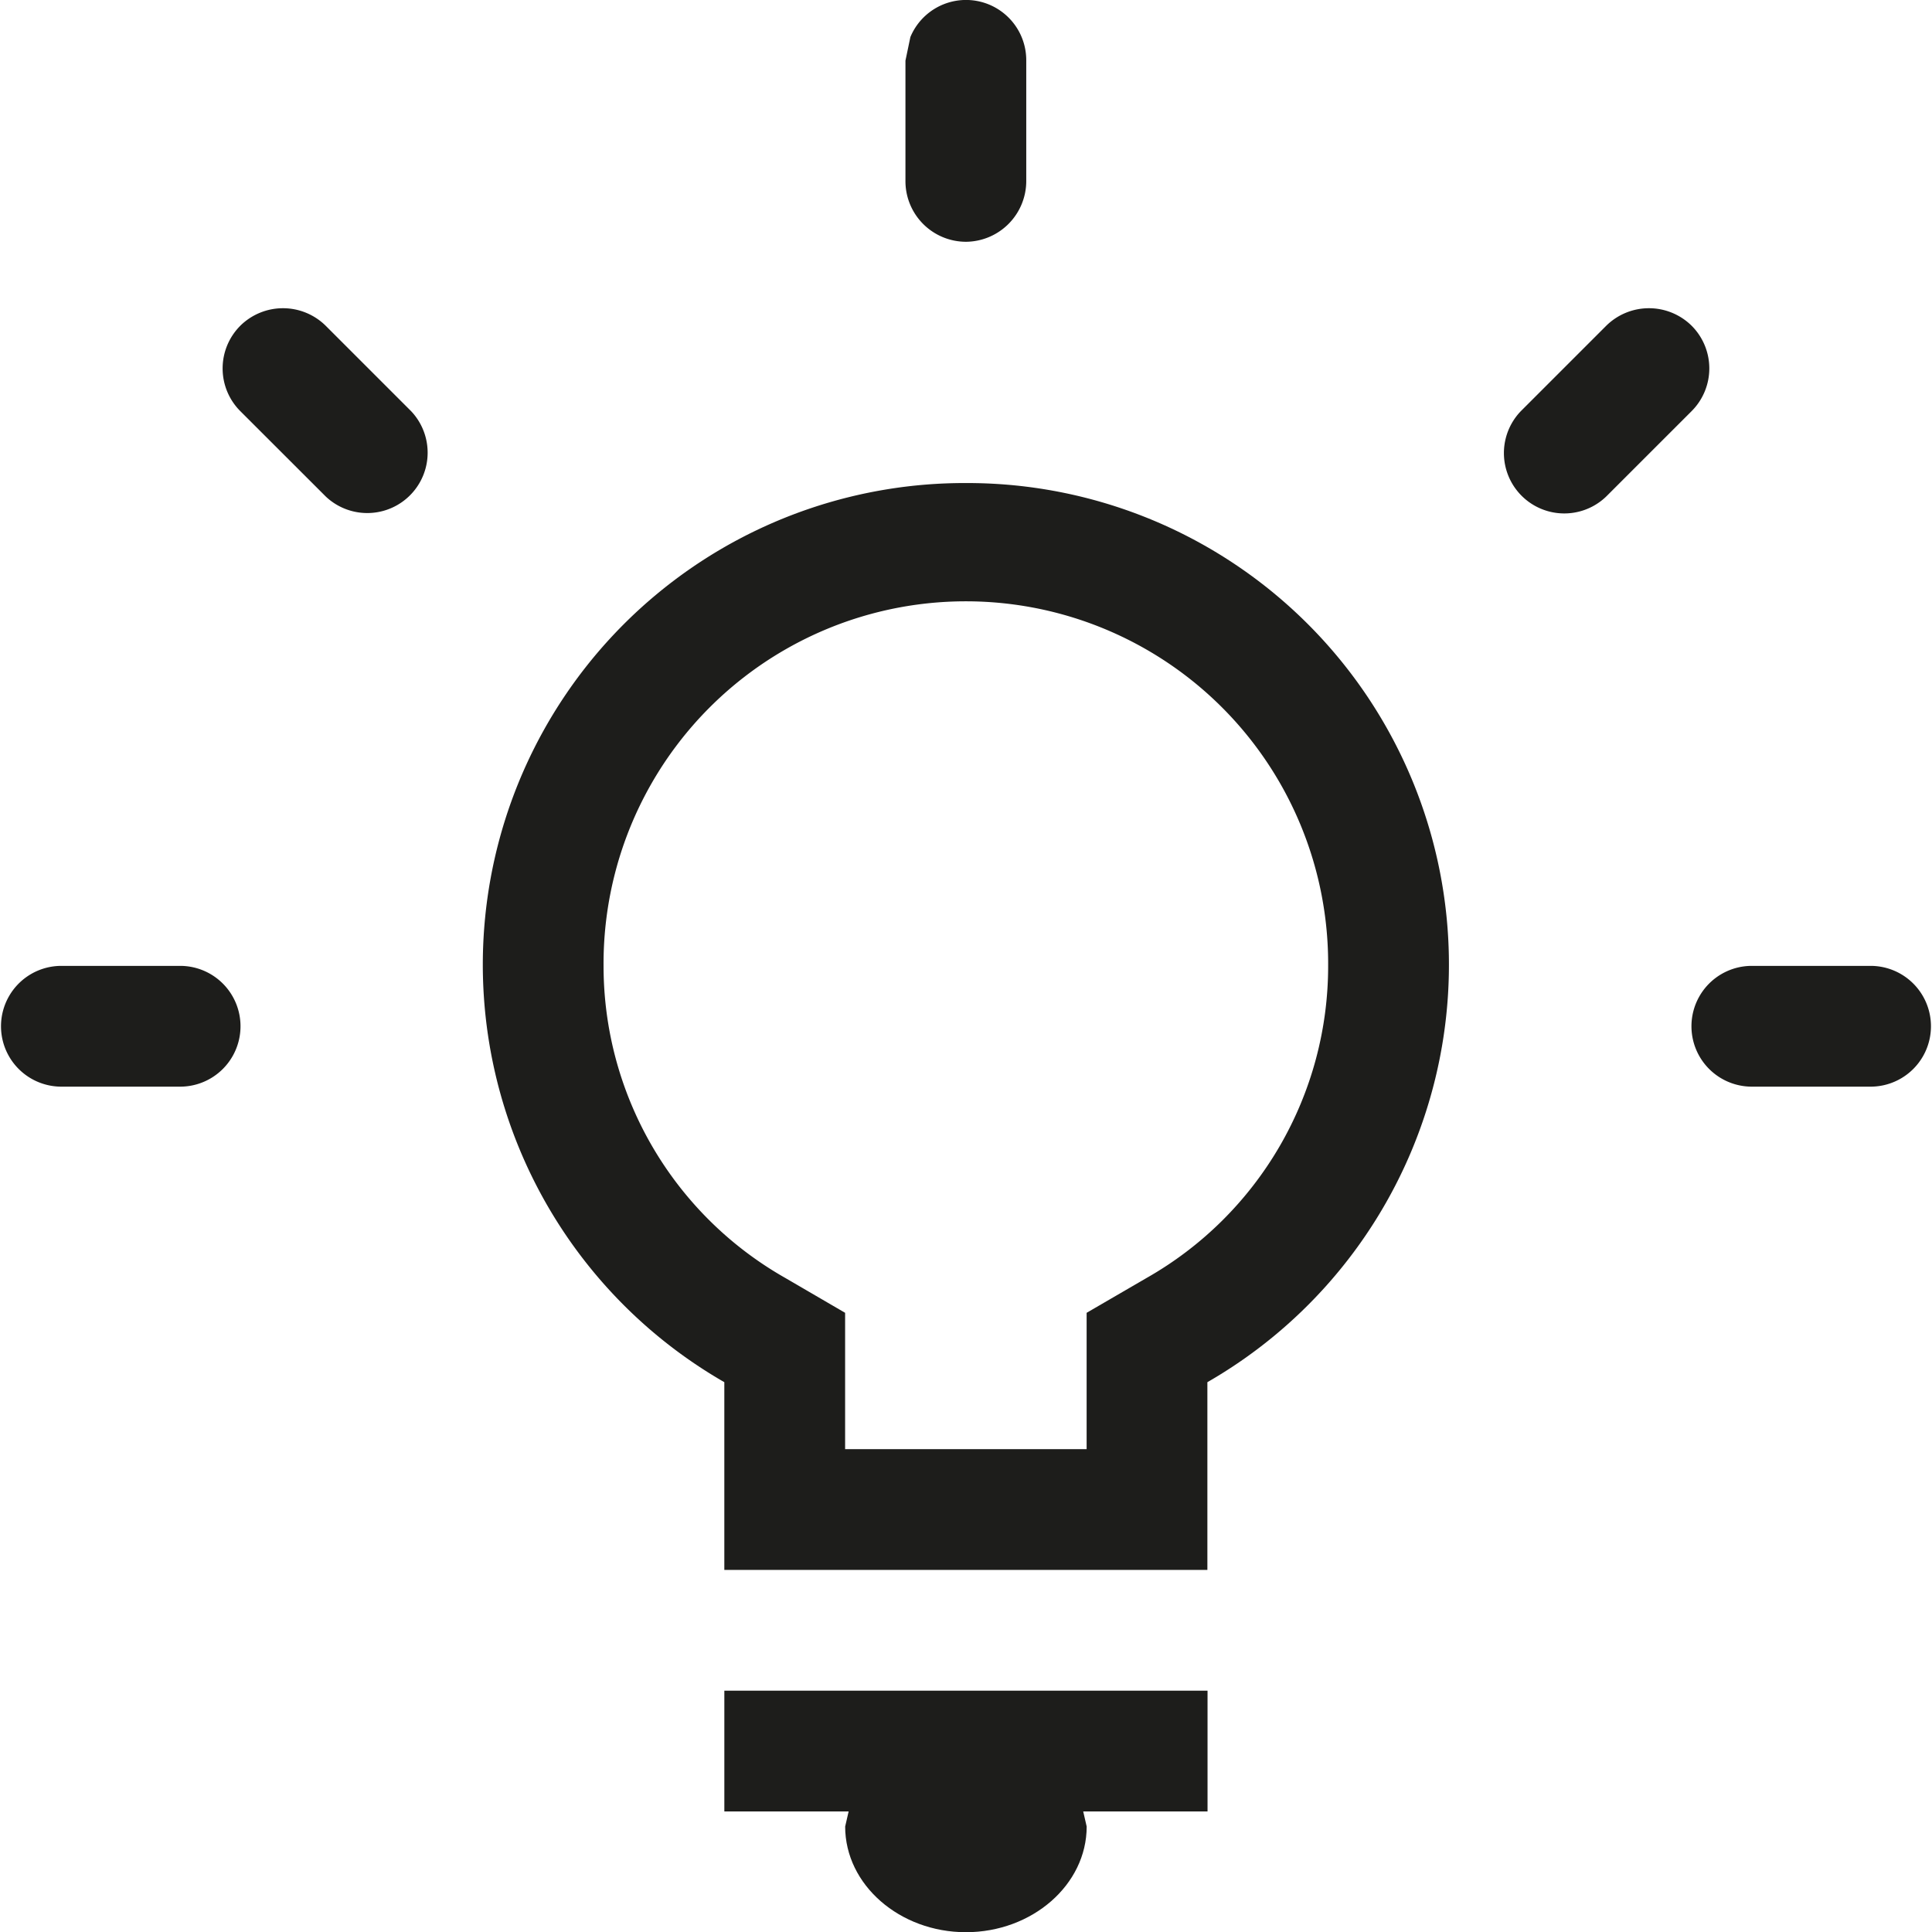
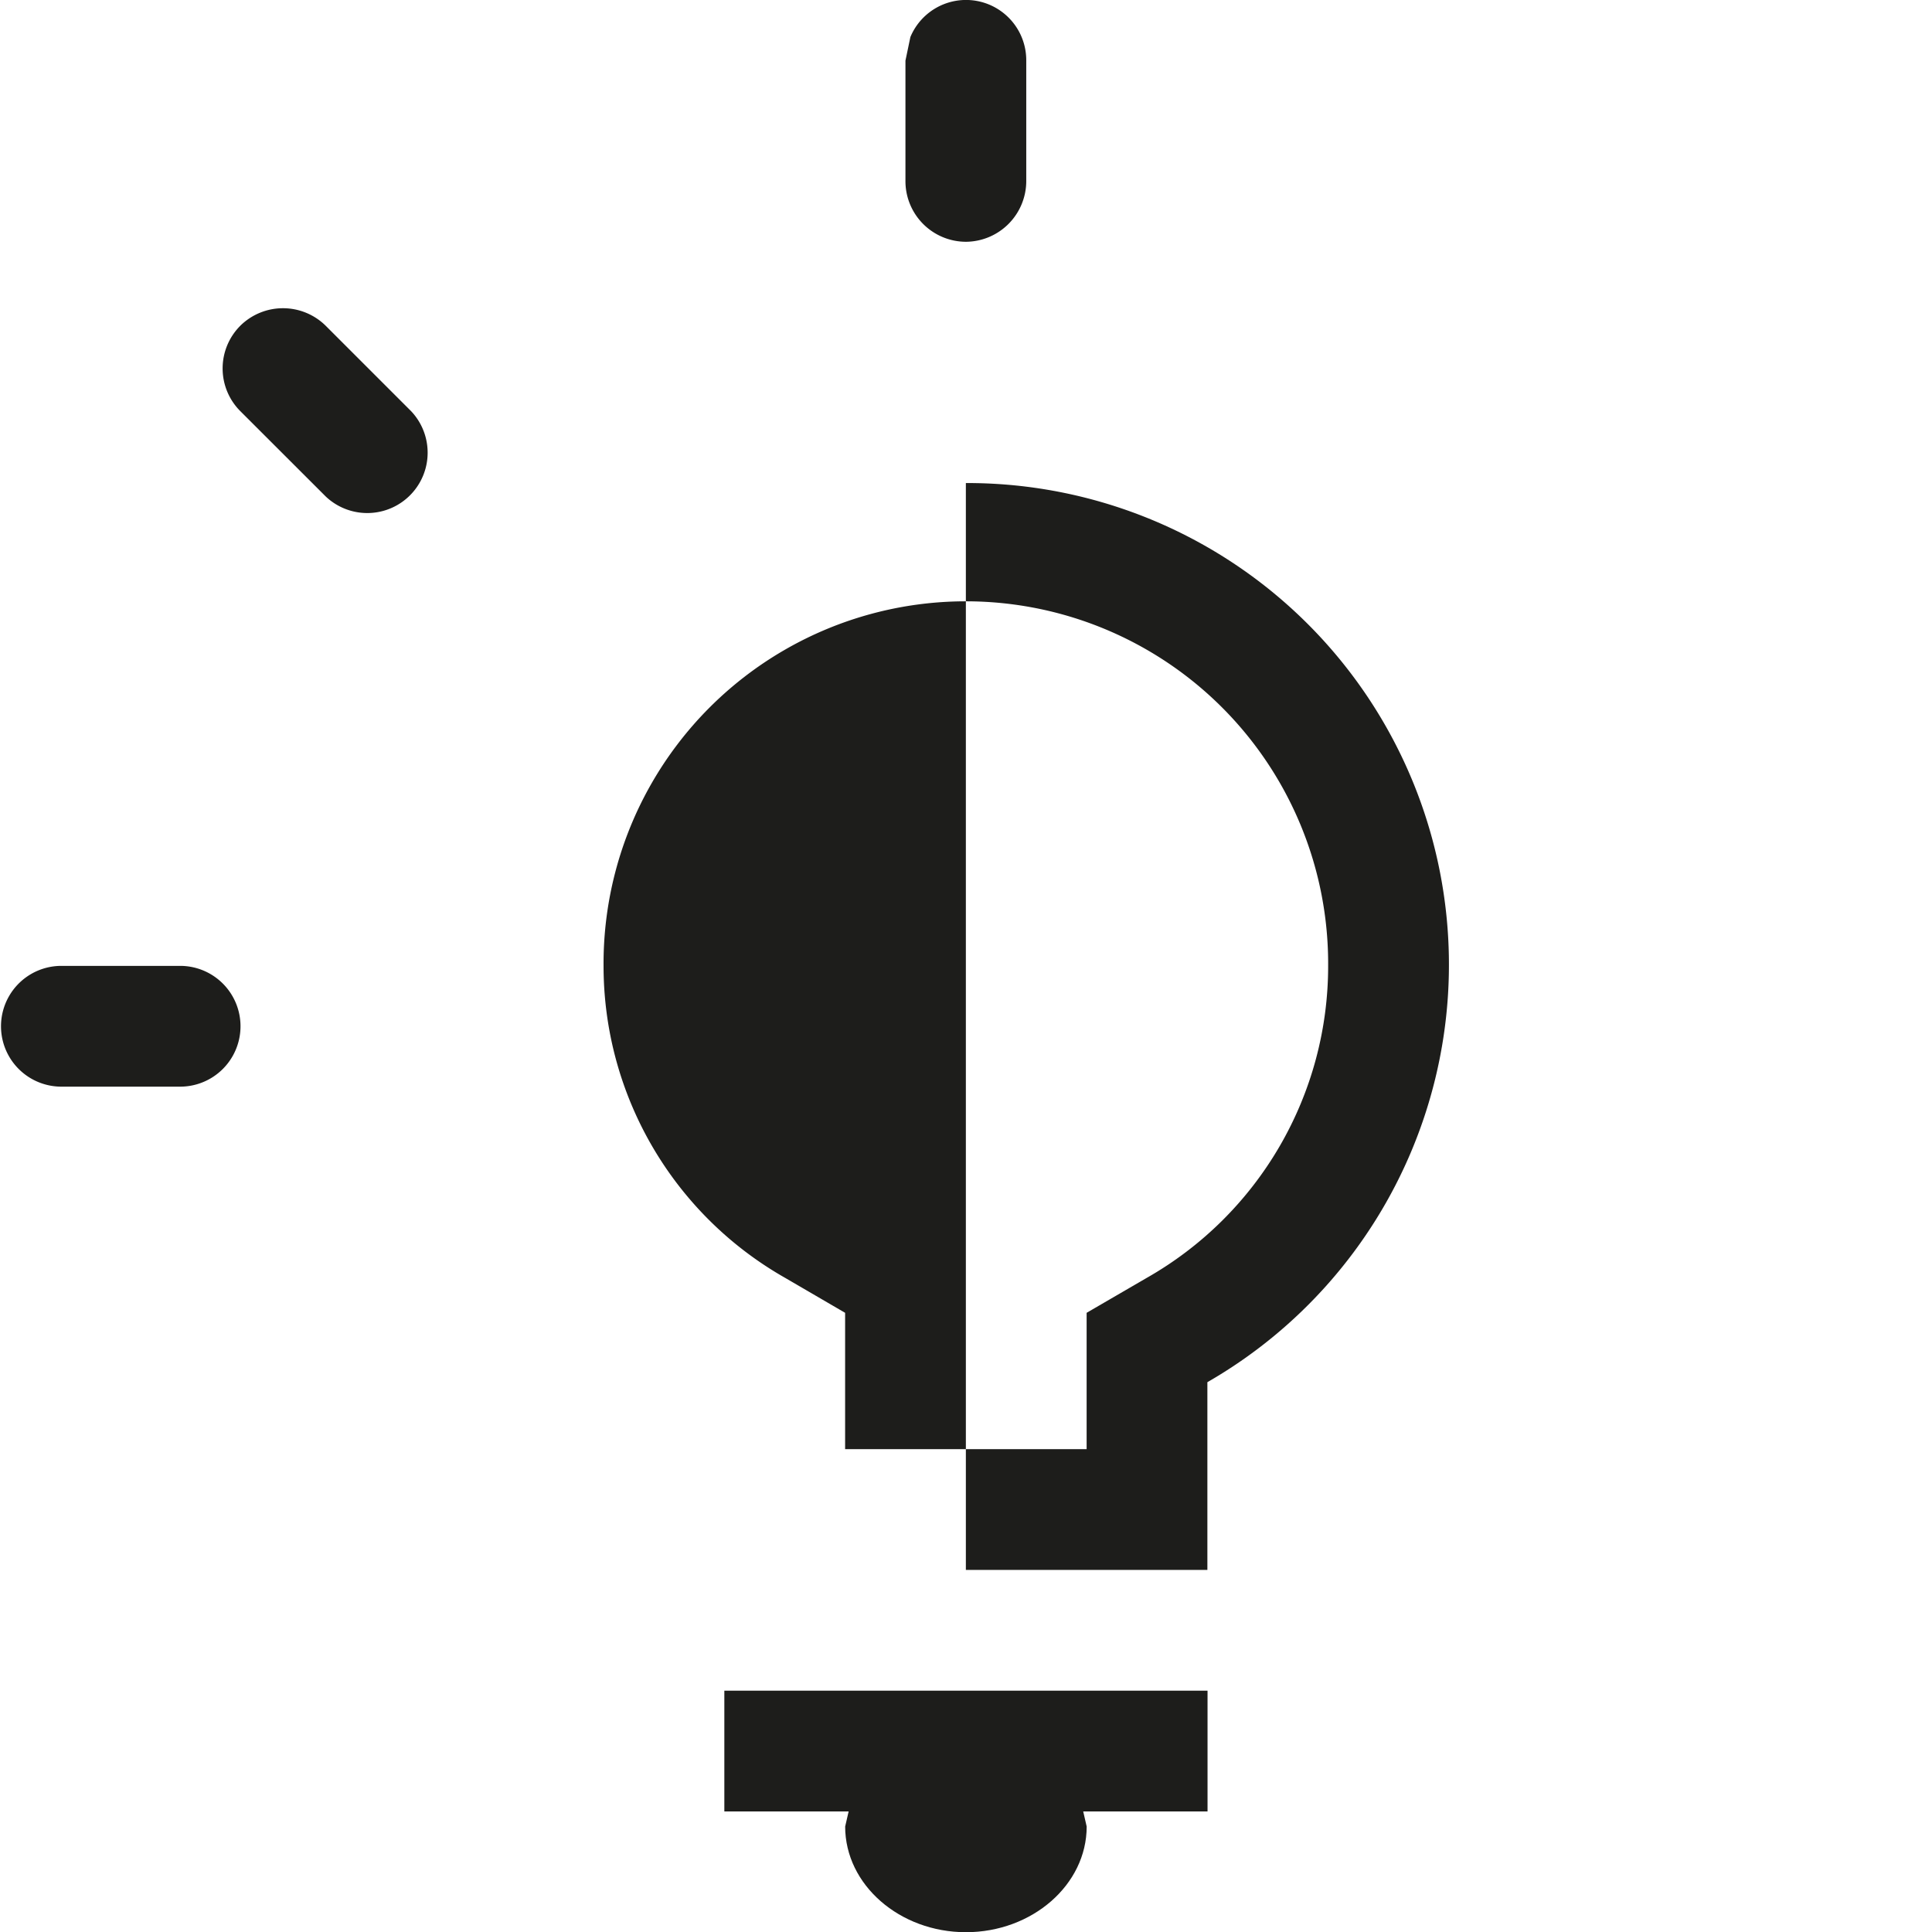
<svg xmlns="http://www.w3.org/2000/svg" width="111.264" height="111.277" viewBox="0 0 111.264 111.277">
  <defs>
    <clipPath id="clip-path">
      <rect id="長方形_194" data-name="長方形 194" width="111.264" height="111.277" fill="none" />
    </clipPath>
  </defs>
  <g id="グループ_188" data-name="グループ 188" transform="translate(0 0)">
    <g id="グループ_187" data-name="グループ 187" transform="translate(0 0)" clip-path="url(#clip-path)">
-       <path id="パス_664" data-name="パス 664" d="M52.721,24.914A27.737,27.737,0,0,0,38.811,76.695V87.508H66.63V76.695A27.736,27.736,0,0,0,52.721,24.914M63.133,70.691,59.676,72.7v7.851H45.767V72.7l-3.451-2.011A20.657,20.657,0,0,1,31.856,52.734a20.865,20.865,0,1,1,41.729,0A20.648,20.648,0,0,1,63.133,70.691" transform="translate(2.903 2.905)" fill="#1d1d1b" />
+       <path id="パス_664" data-name="パス 664" d="M52.721,24.914V87.508H66.63V76.695A27.736,27.736,0,0,0,52.721,24.914M63.133,70.691,59.676,72.7v7.851H45.767V72.7l-3.451-2.011A20.657,20.657,0,0,1,31.856,52.734a20.865,20.865,0,1,1,41.729,0A20.648,20.648,0,0,1,63.133,70.691" transform="translate(2.903 2.905)" fill="#1d1d1b" />
      <path id="パス_665" data-name="パス 665" d="M37.359,94.155h7.158l-.2.87c0,3.354,3.138,6.085,6.954,6.085s6.955-2.731,6.955-6.085l-.2-.87h7.16V87.2H37.359Z" transform="translate(4.356 10.166)" fill="#1d1d1b" />
      <path id="パス_666" data-name="パス 666" d="M50.187,13.924a3.5,3.5,0,0,0,3.47-3.492V3.478a3.47,3.47,0,0,0-6.673-1.345L46.7,3.492v6.955a3.491,3.491,0,0,0,3.485,3.477" transform="translate(5.445 0)" fill="#1d1d1b" />
-       <path id="パス_667" data-name="パス 667" d="M97.62,49.817H90.665a3.478,3.478,0,0,0,0,6.955H97.62a3.478,3.478,0,0,0,0-6.955" transform="translate(10.165 5.808)" fill="#1d1d1b" />
-       <path id="パス_668" data-name="パス 668" d="M88.381,16.906a3.5,3.5,0,0,0-4.917,0l-4.917,4.917a3.477,3.477,0,0,0,4.917,4.916l4.917-4.916a3.477,3.477,0,0,0,0-4.917" transform="translate(9.04 1.853)" fill="#1d1d1b" />
      <path id="パス_669" data-name="パス 669" d="M3.477,49.817h6.955a3.478,3.478,0,0,1,0,6.955H3.477a3.478,3.478,0,0,1,0-6.955" transform="translate(0 5.808)" fill="#1d1d1b" />
      <path id="パス_670" data-name="パス 670" d="M12.5,16.906a3.5,3.5,0,0,1,4.917,0l4.917,4.917A3.477,3.477,0,0,1,17.42,26.74L12.5,21.824a3.477,3.477,0,0,1,0-4.917" transform="translate(1.339 1.853)" fill="#1d1d1b" />
    </g>
  </g>
</svg>